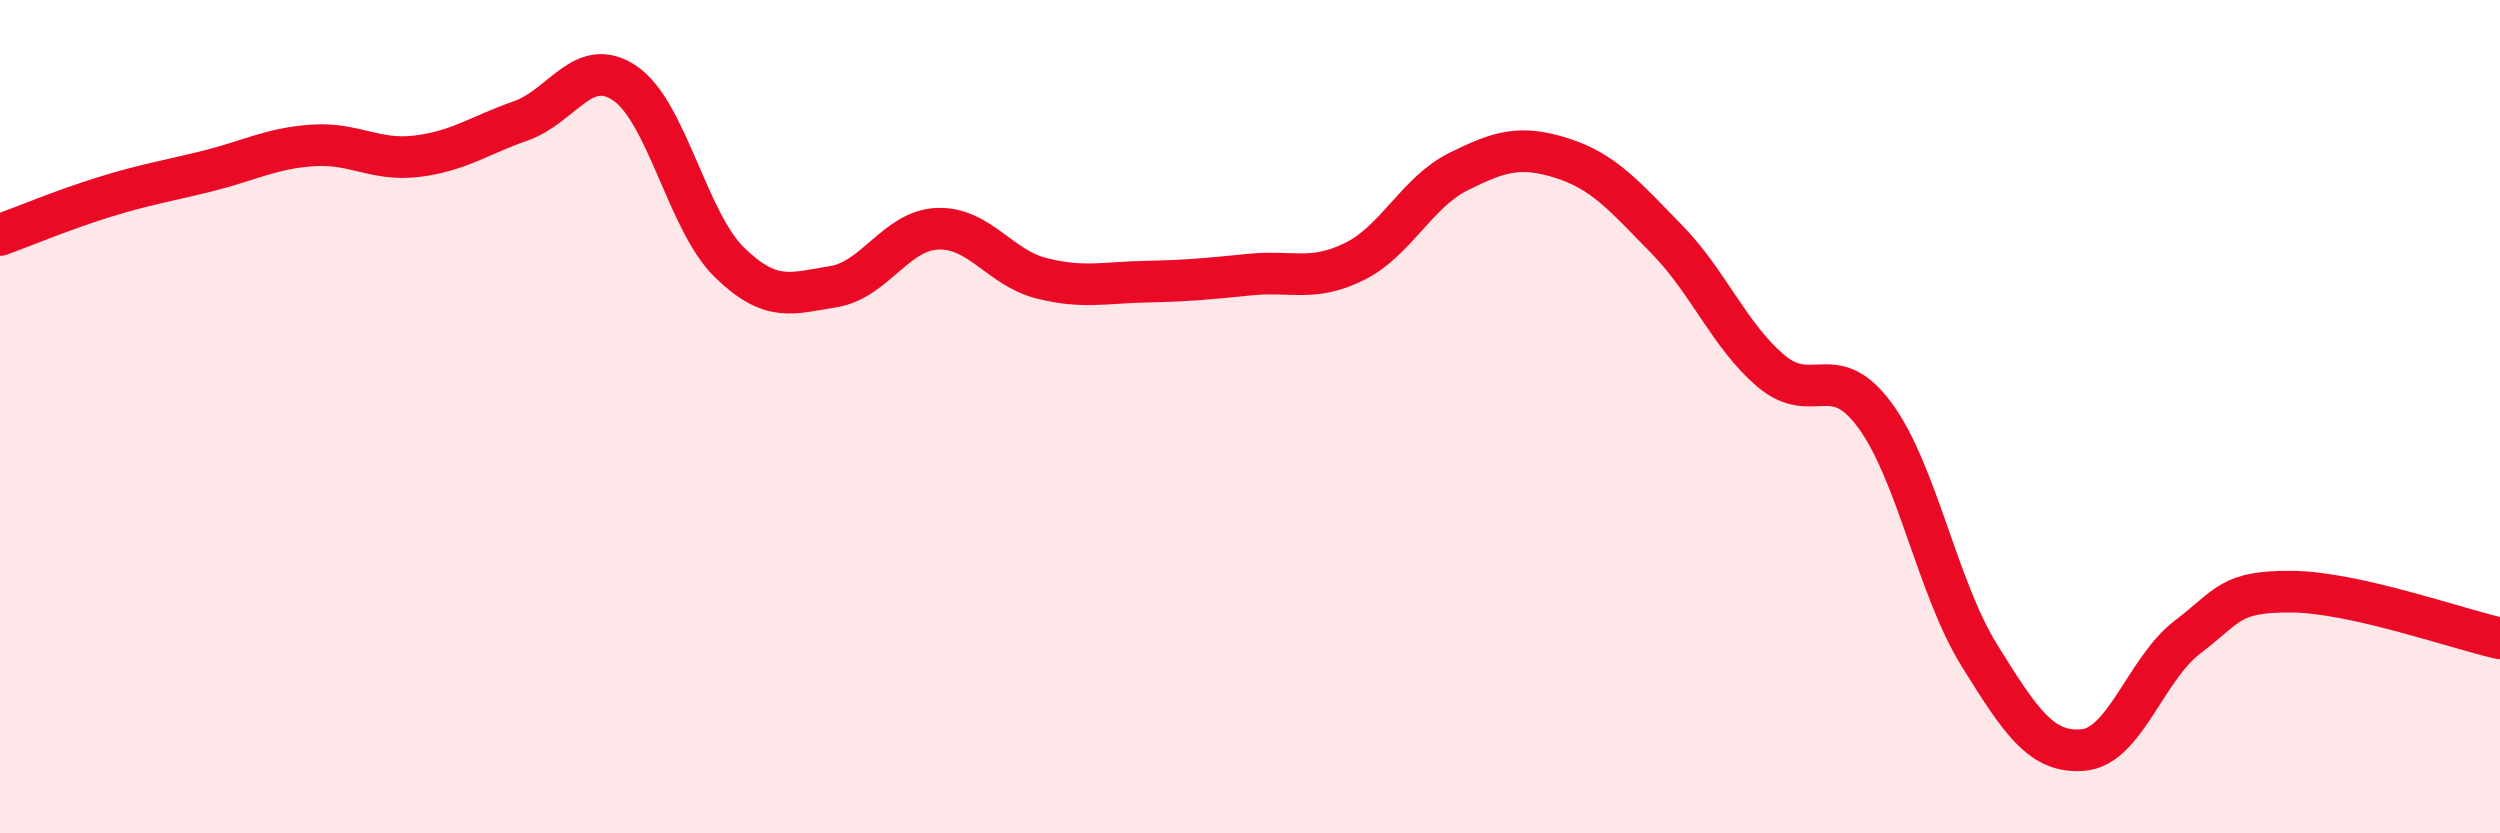
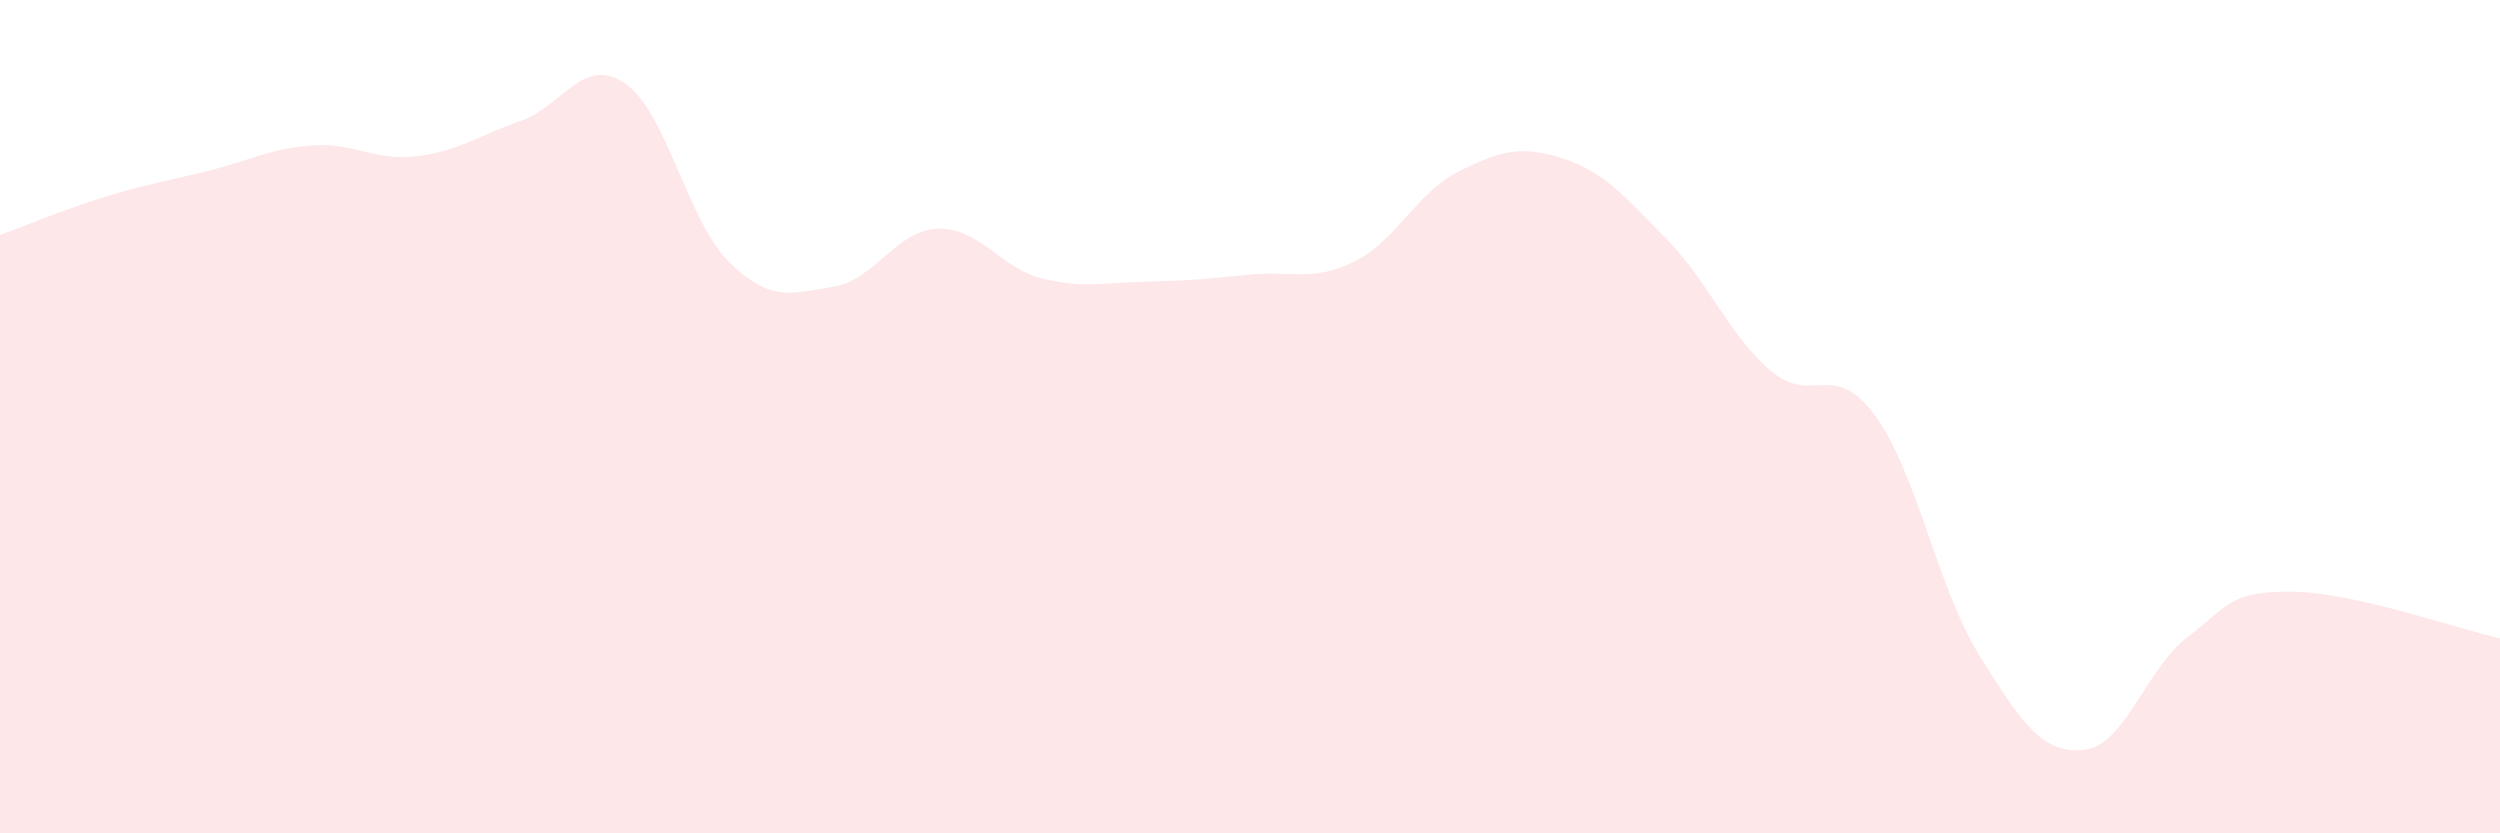
<svg xmlns="http://www.w3.org/2000/svg" width="60" height="20" viewBox="0 0 60 20">
  <path d="M 0,5.64 C 0.5,5.46 1.5,5.04 2.5,4.73 C 3.5,4.42 4,4.35 5,4.1 C 6,3.85 6.5,3.56 7.5,3.49 C 8.5,3.42 9,3.87 10,3.75 C 11,3.63 11.5,3.25 12.5,2.9 C 13.5,2.55 14,1.32 15,2 C 16,2.68 16.5,5.31 17.5,6.29 C 18.5,7.27 19,7.04 20,6.88 C 21,6.72 21.5,5.53 22.5,5.49 C 23.5,5.45 24,6.43 25,6.68 C 26,6.93 26.5,6.78 27.5,6.76 C 28.5,6.74 29,6.69 30,6.59 C 31,6.49 31.5,6.77 32.5,6.28 C 33.5,5.79 34,4.62 35,4.12 C 36,3.62 36.5,3.48 37.5,3.8 C 38.5,4.12 39,4.72 40,5.74 C 41,6.76 41.5,8.05 42.5,8.9 C 43.5,9.75 44,8.61 45,9.97 C 46,11.33 46.5,14.11 47.5,15.72 C 48.5,17.33 49,18.09 50,18 C 51,17.91 51.5,16.05 52.5,15.29 C 53.5,14.53 53.5,14.19 55,14.2 C 56.5,14.21 59,15.1 60,15.32L60 20L0 20Z" fill="#EB0A25" opacity="0.1" stroke-linecap="round" stroke-linejoin="round" />
-   <path d="M 0,5.64 C 0.5,5.46 1.5,5.04 2.5,4.73 C 3.5,4.42 4,4.35 5,4.1 C 6,3.85 6.5,3.56 7.5,3.49 C 8.5,3.42 9,3.87 10,3.75 C 11,3.63 11.5,3.25 12.5,2.9 C 13.5,2.55 14,1.32 15,2 C 16,2.68 16.5,5.31 17.5,6.29 C 18.5,7.27 19,7.04 20,6.88 C 21,6.72 21.5,5.53 22.5,5.49 C 23.5,5.45 24,6.43 25,6.68 C 26,6.93 26.5,6.78 27.5,6.76 C 28.5,6.74 29,6.69 30,6.59 C 31,6.49 31.5,6.77 32.5,6.28 C 33.5,5.79 34,4.62 35,4.12 C 36,3.62 36.5,3.48 37.5,3.8 C 38.5,4.12 39,4.72 40,5.74 C 41,6.76 41.5,8.05 42.5,8.9 C 43.5,9.75 44,8.61 45,9.97 C 46,11.33 46.5,14.11 47.5,15.72 C 48.5,17.33 49,18.09 50,18 C 51,17.91 51.5,16.05 52.5,15.29 C 53.5,14.53 53.5,14.19 55,14.2 C 56.5,14.21 59,15.1 60,15.32" stroke="#EB0A25" stroke-width="1" fill="none" stroke-linecap="round" stroke-linejoin="round" />
</svg>